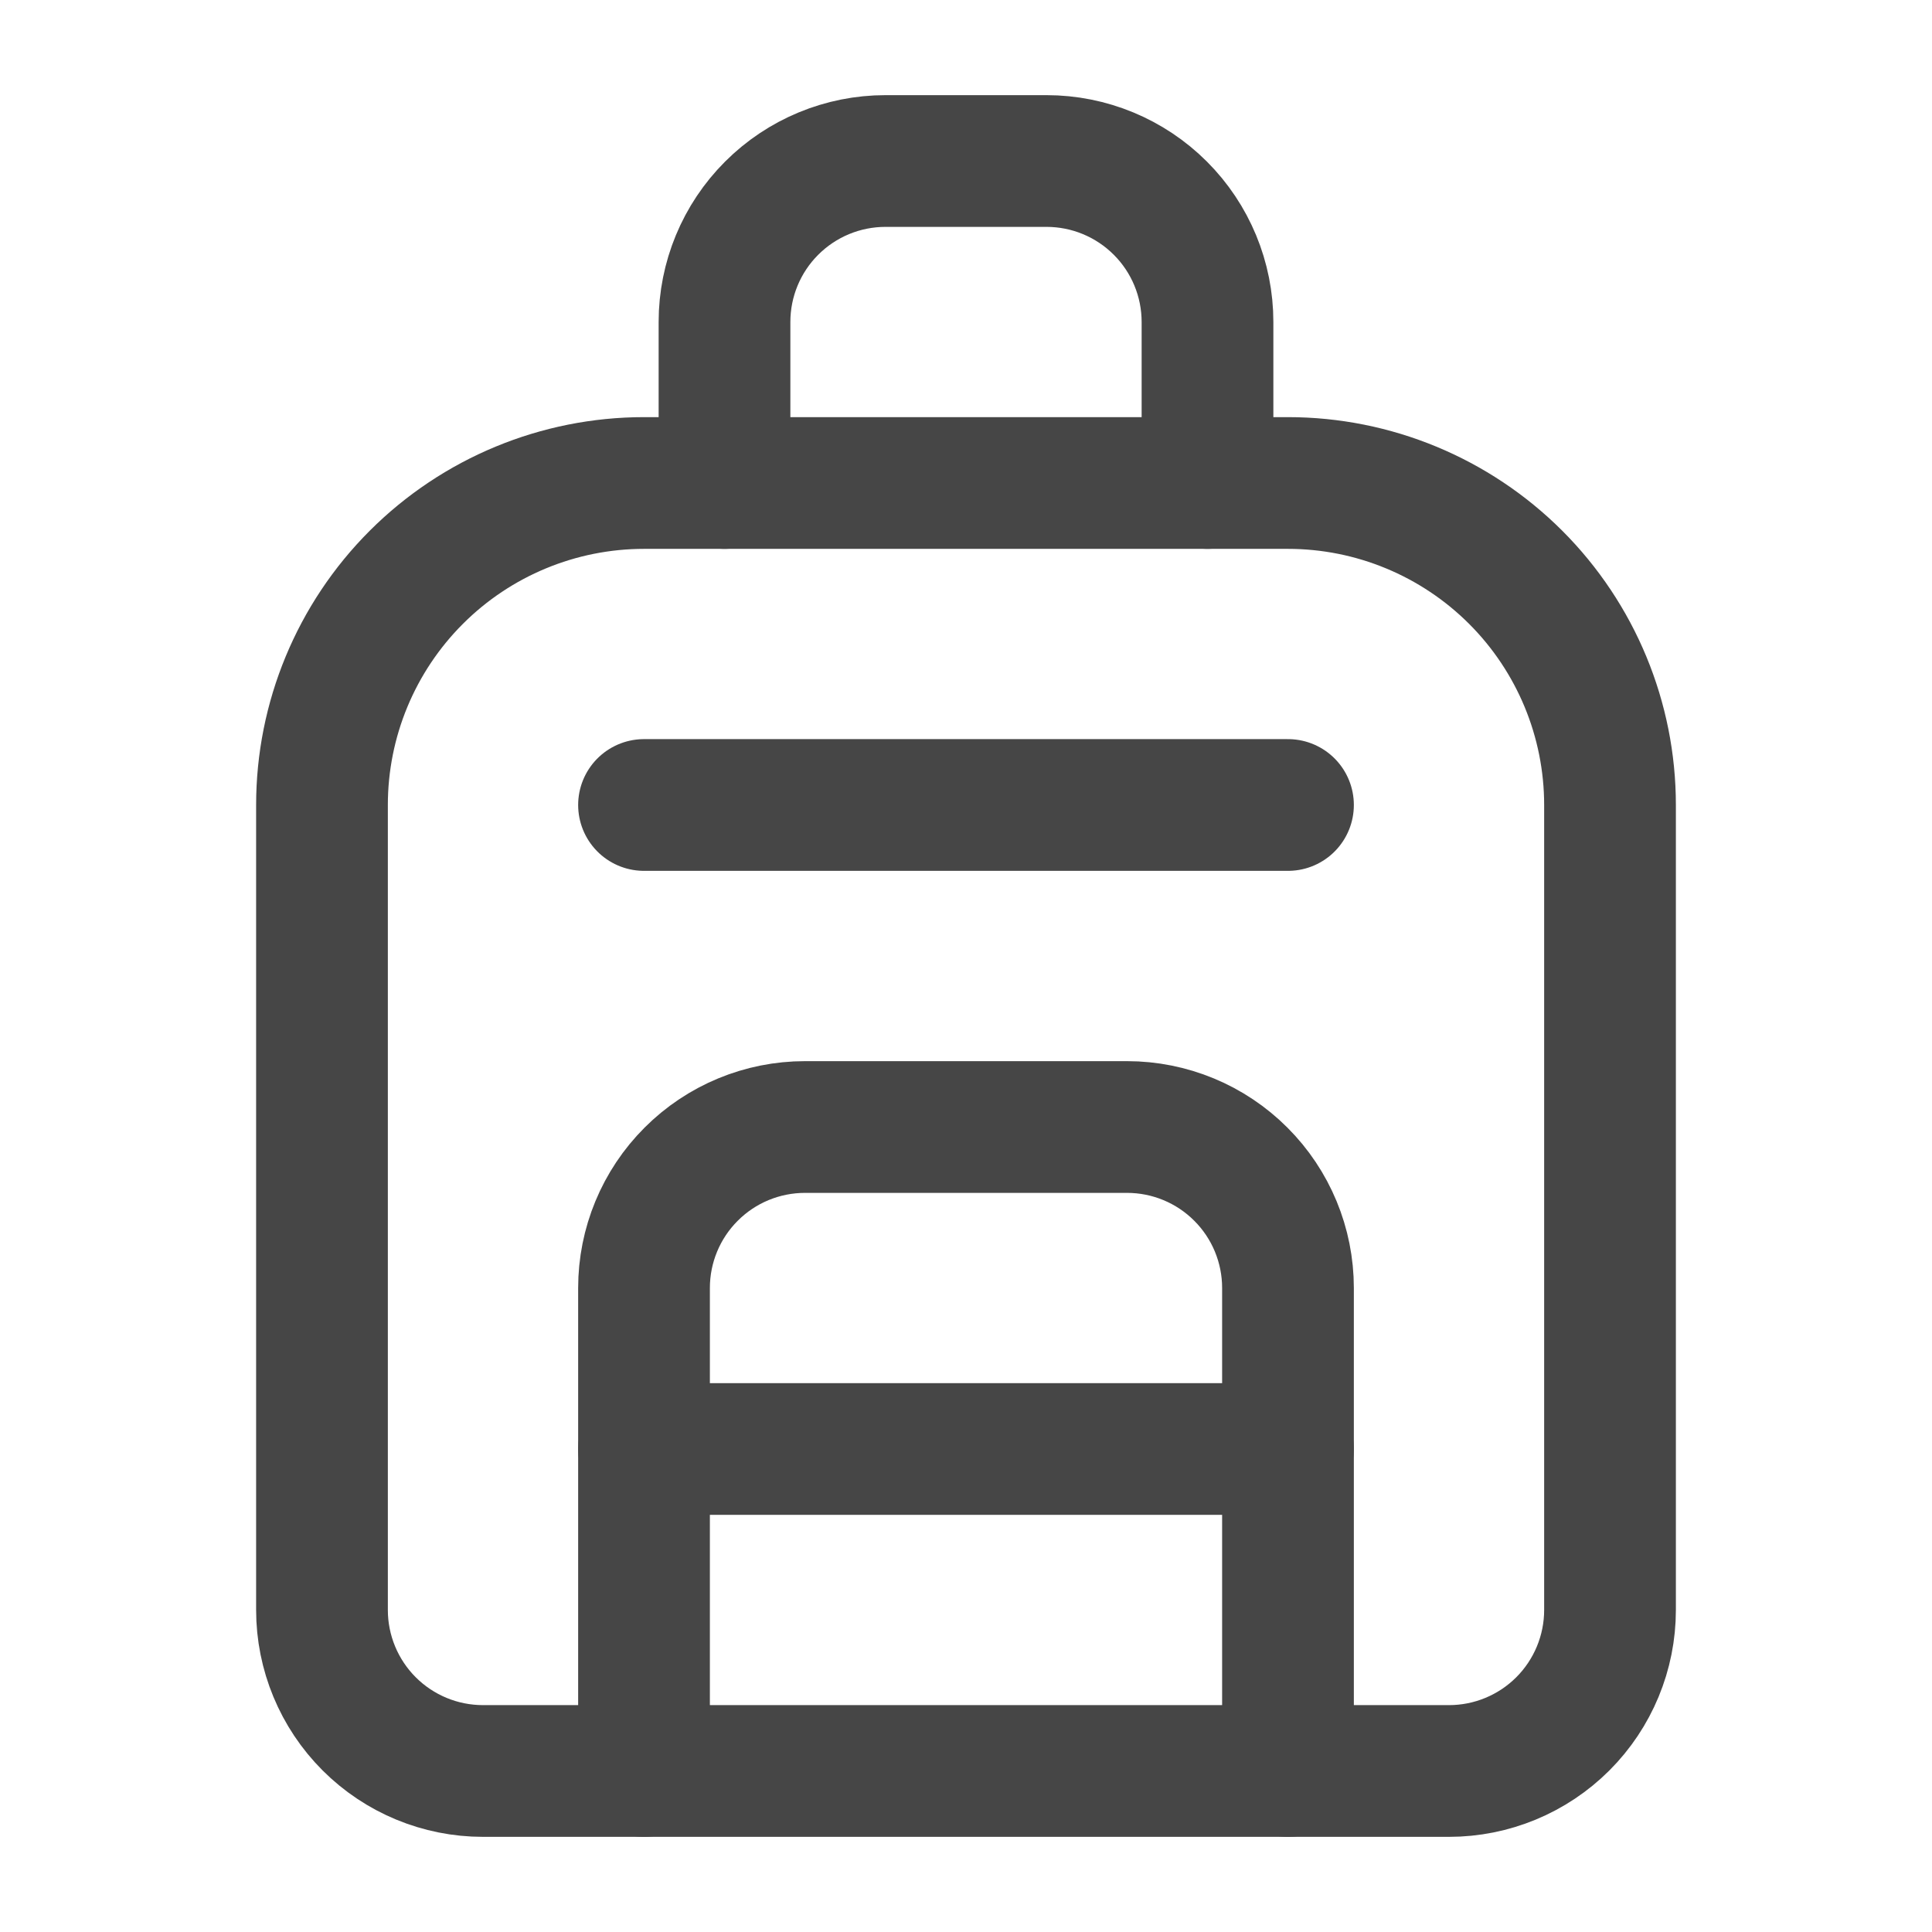
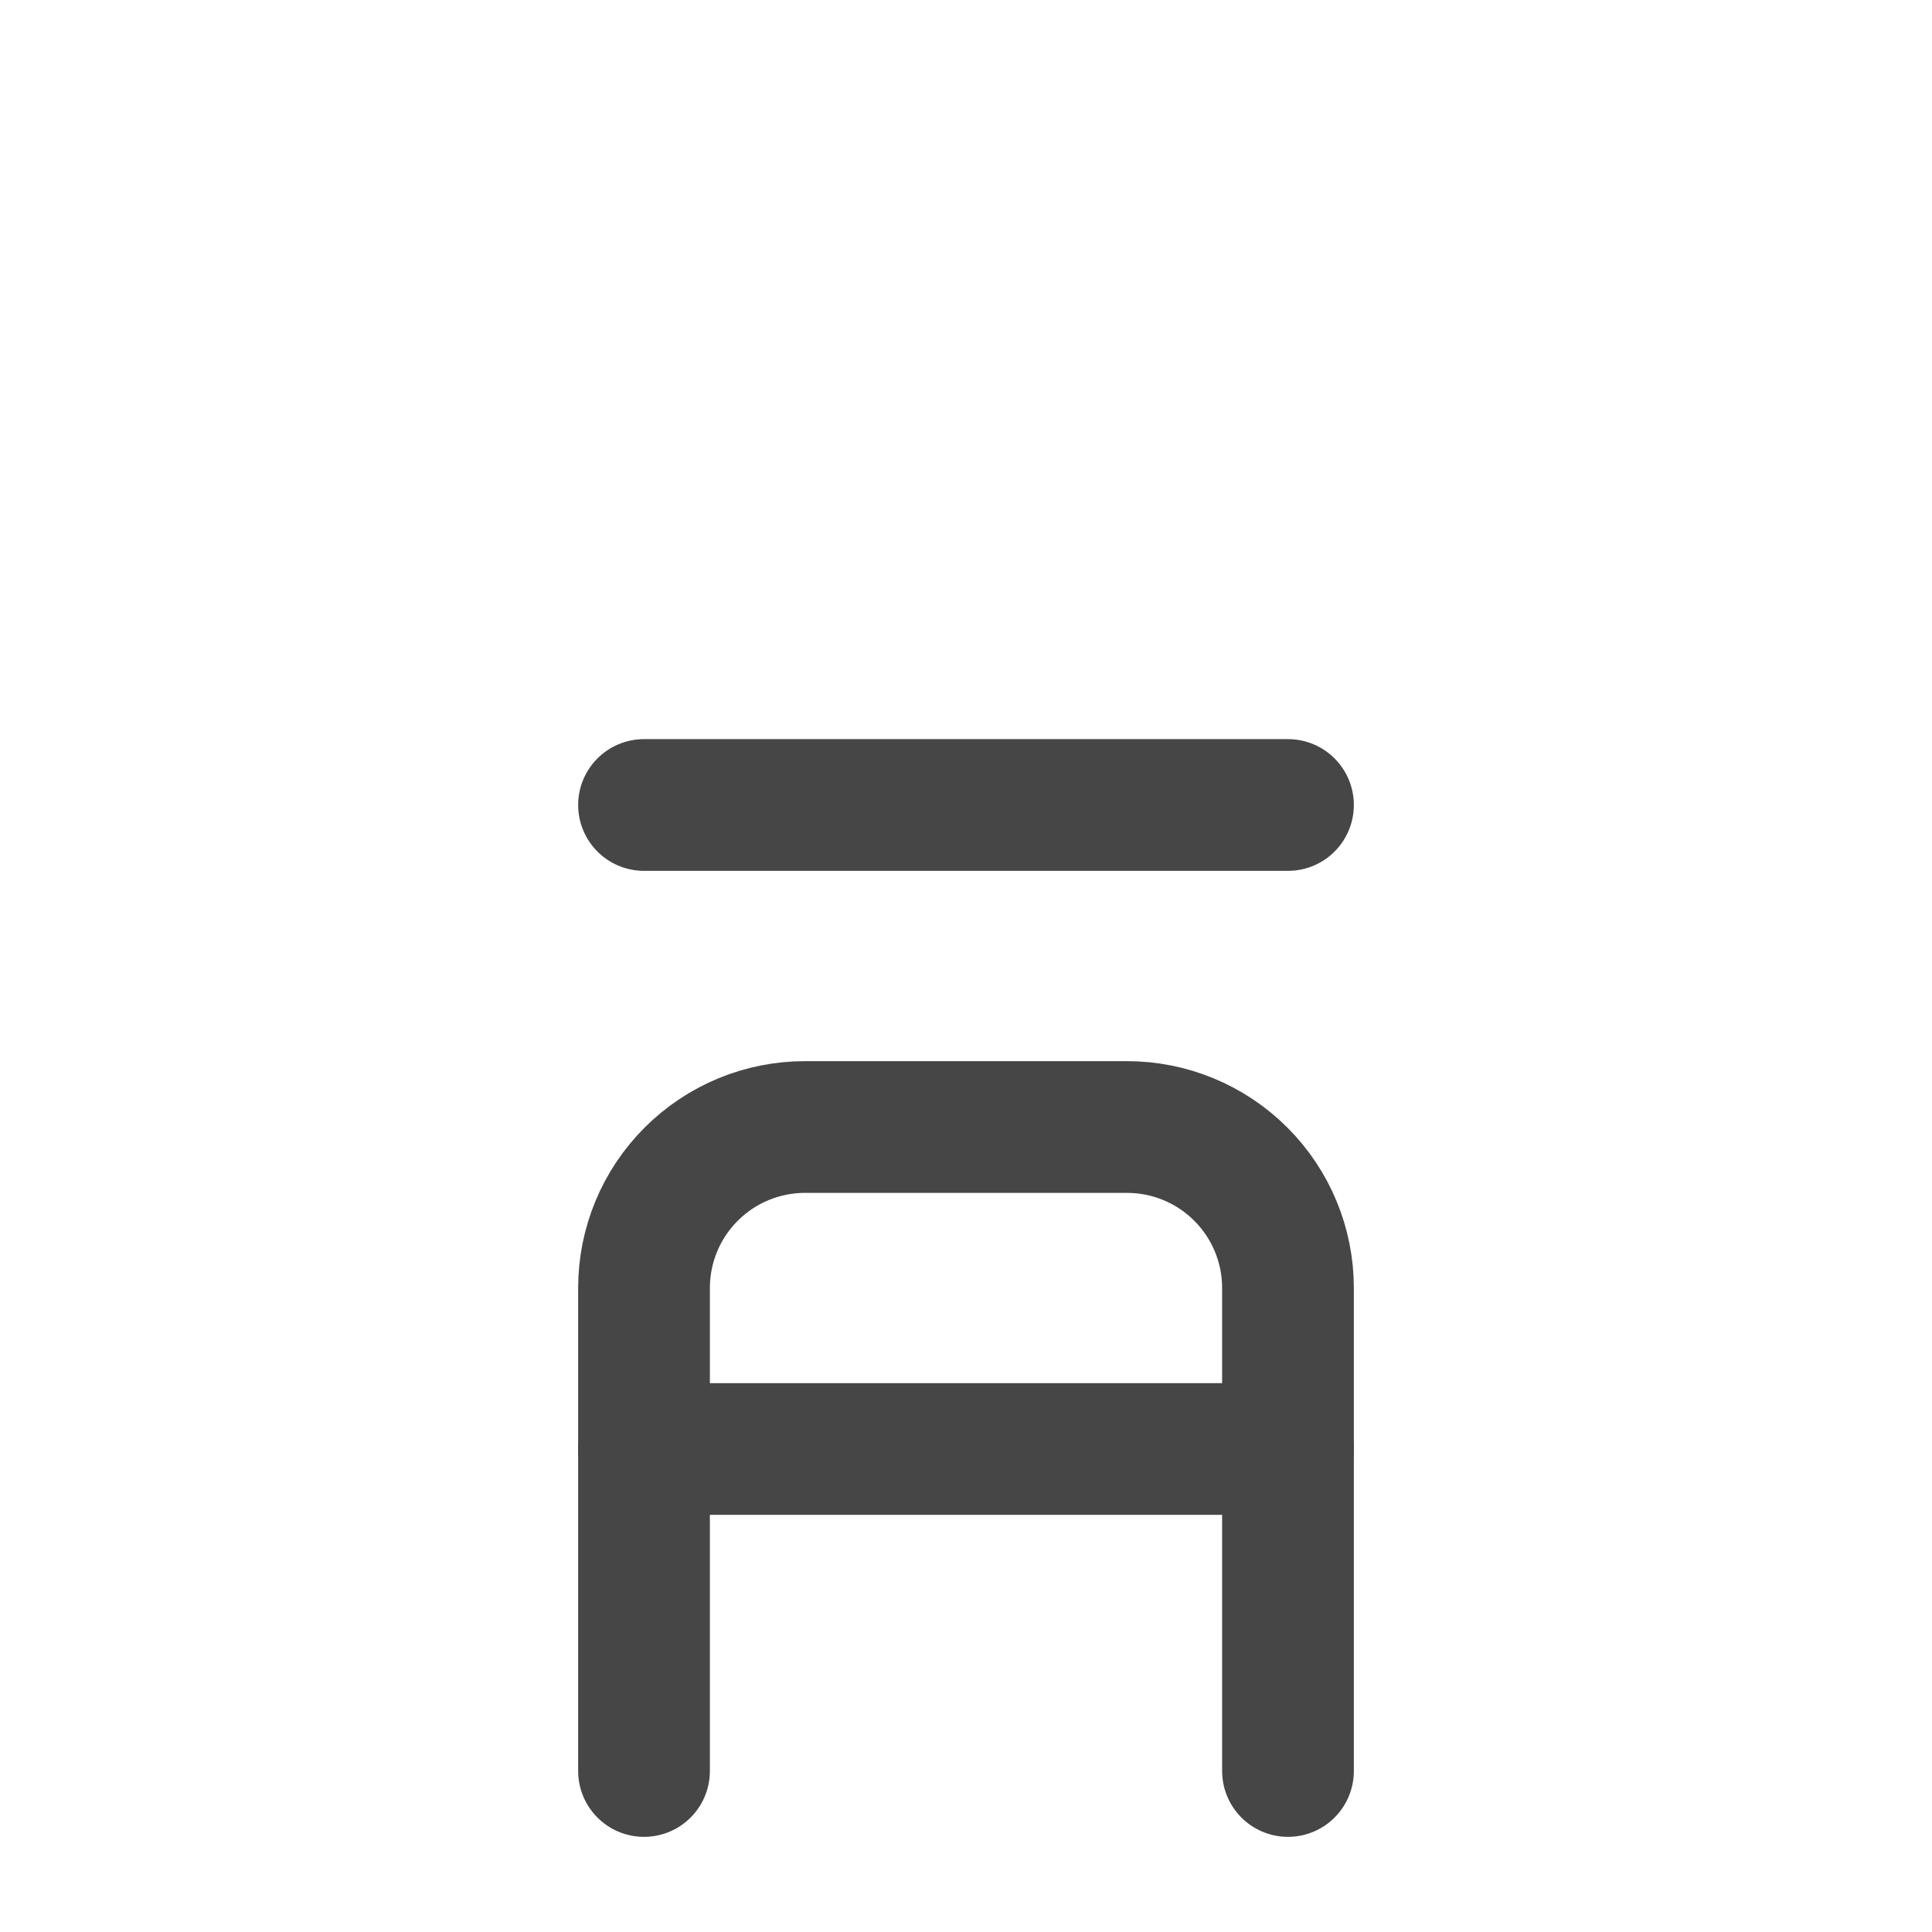
<svg xmlns="http://www.w3.org/2000/svg" width="44" height="44" viewBox="0 0 44 44" fill="none">
-   <path d="M7.333 18.333C7.333 16.388 8.106 14.523 9.481 13.148C10.856 11.773 12.722 11 14.667 11H29.333C31.278 11 33.143 11.773 34.519 13.148C35.894 14.523 36.667 16.388 36.667 18.333V36.667C36.667 37.639 36.28 38.572 35.593 39.259C34.905 39.947 33.972 40.333 33 40.333H11C10.027 40.333 9.095 39.947 8.407 39.259C7.72 38.572 7.333 37.639 7.333 36.667V18.333Z" stroke="#464646" stroke-width="3" stroke-linecap="round" stroke-linejoin="round" />
  <path d="M14.667 18.333H29.333" stroke="#464646" stroke-width="3" stroke-linecap="round" stroke-linejoin="round" />
  <path d="M14.667 33H29.333" stroke="#464646" stroke-width="3" stroke-linecap="round" stroke-linejoin="round" />
  <path d="M14.667 40.333V29.333C14.667 28.361 15.053 27.428 15.741 26.741C16.428 26.053 17.361 25.667 18.333 25.667H25.667C26.639 25.667 27.572 26.053 28.259 26.741C28.947 27.428 29.333 28.361 29.333 29.333V40.333" stroke="#464646" stroke-width="3" stroke-linecap="round" stroke-linejoin="round" />
-   <path d="M16.5 11V7.333C16.5 6.361 16.886 5.428 17.574 4.741C18.262 4.053 19.194 3.667 20.167 3.667H23.833C24.806 3.667 25.738 4.053 26.426 4.741C27.114 5.428 27.5 6.361 27.5 7.333V11" stroke="#464646" stroke-width="3" stroke-linecap="round" stroke-linejoin="round" />
</svg>